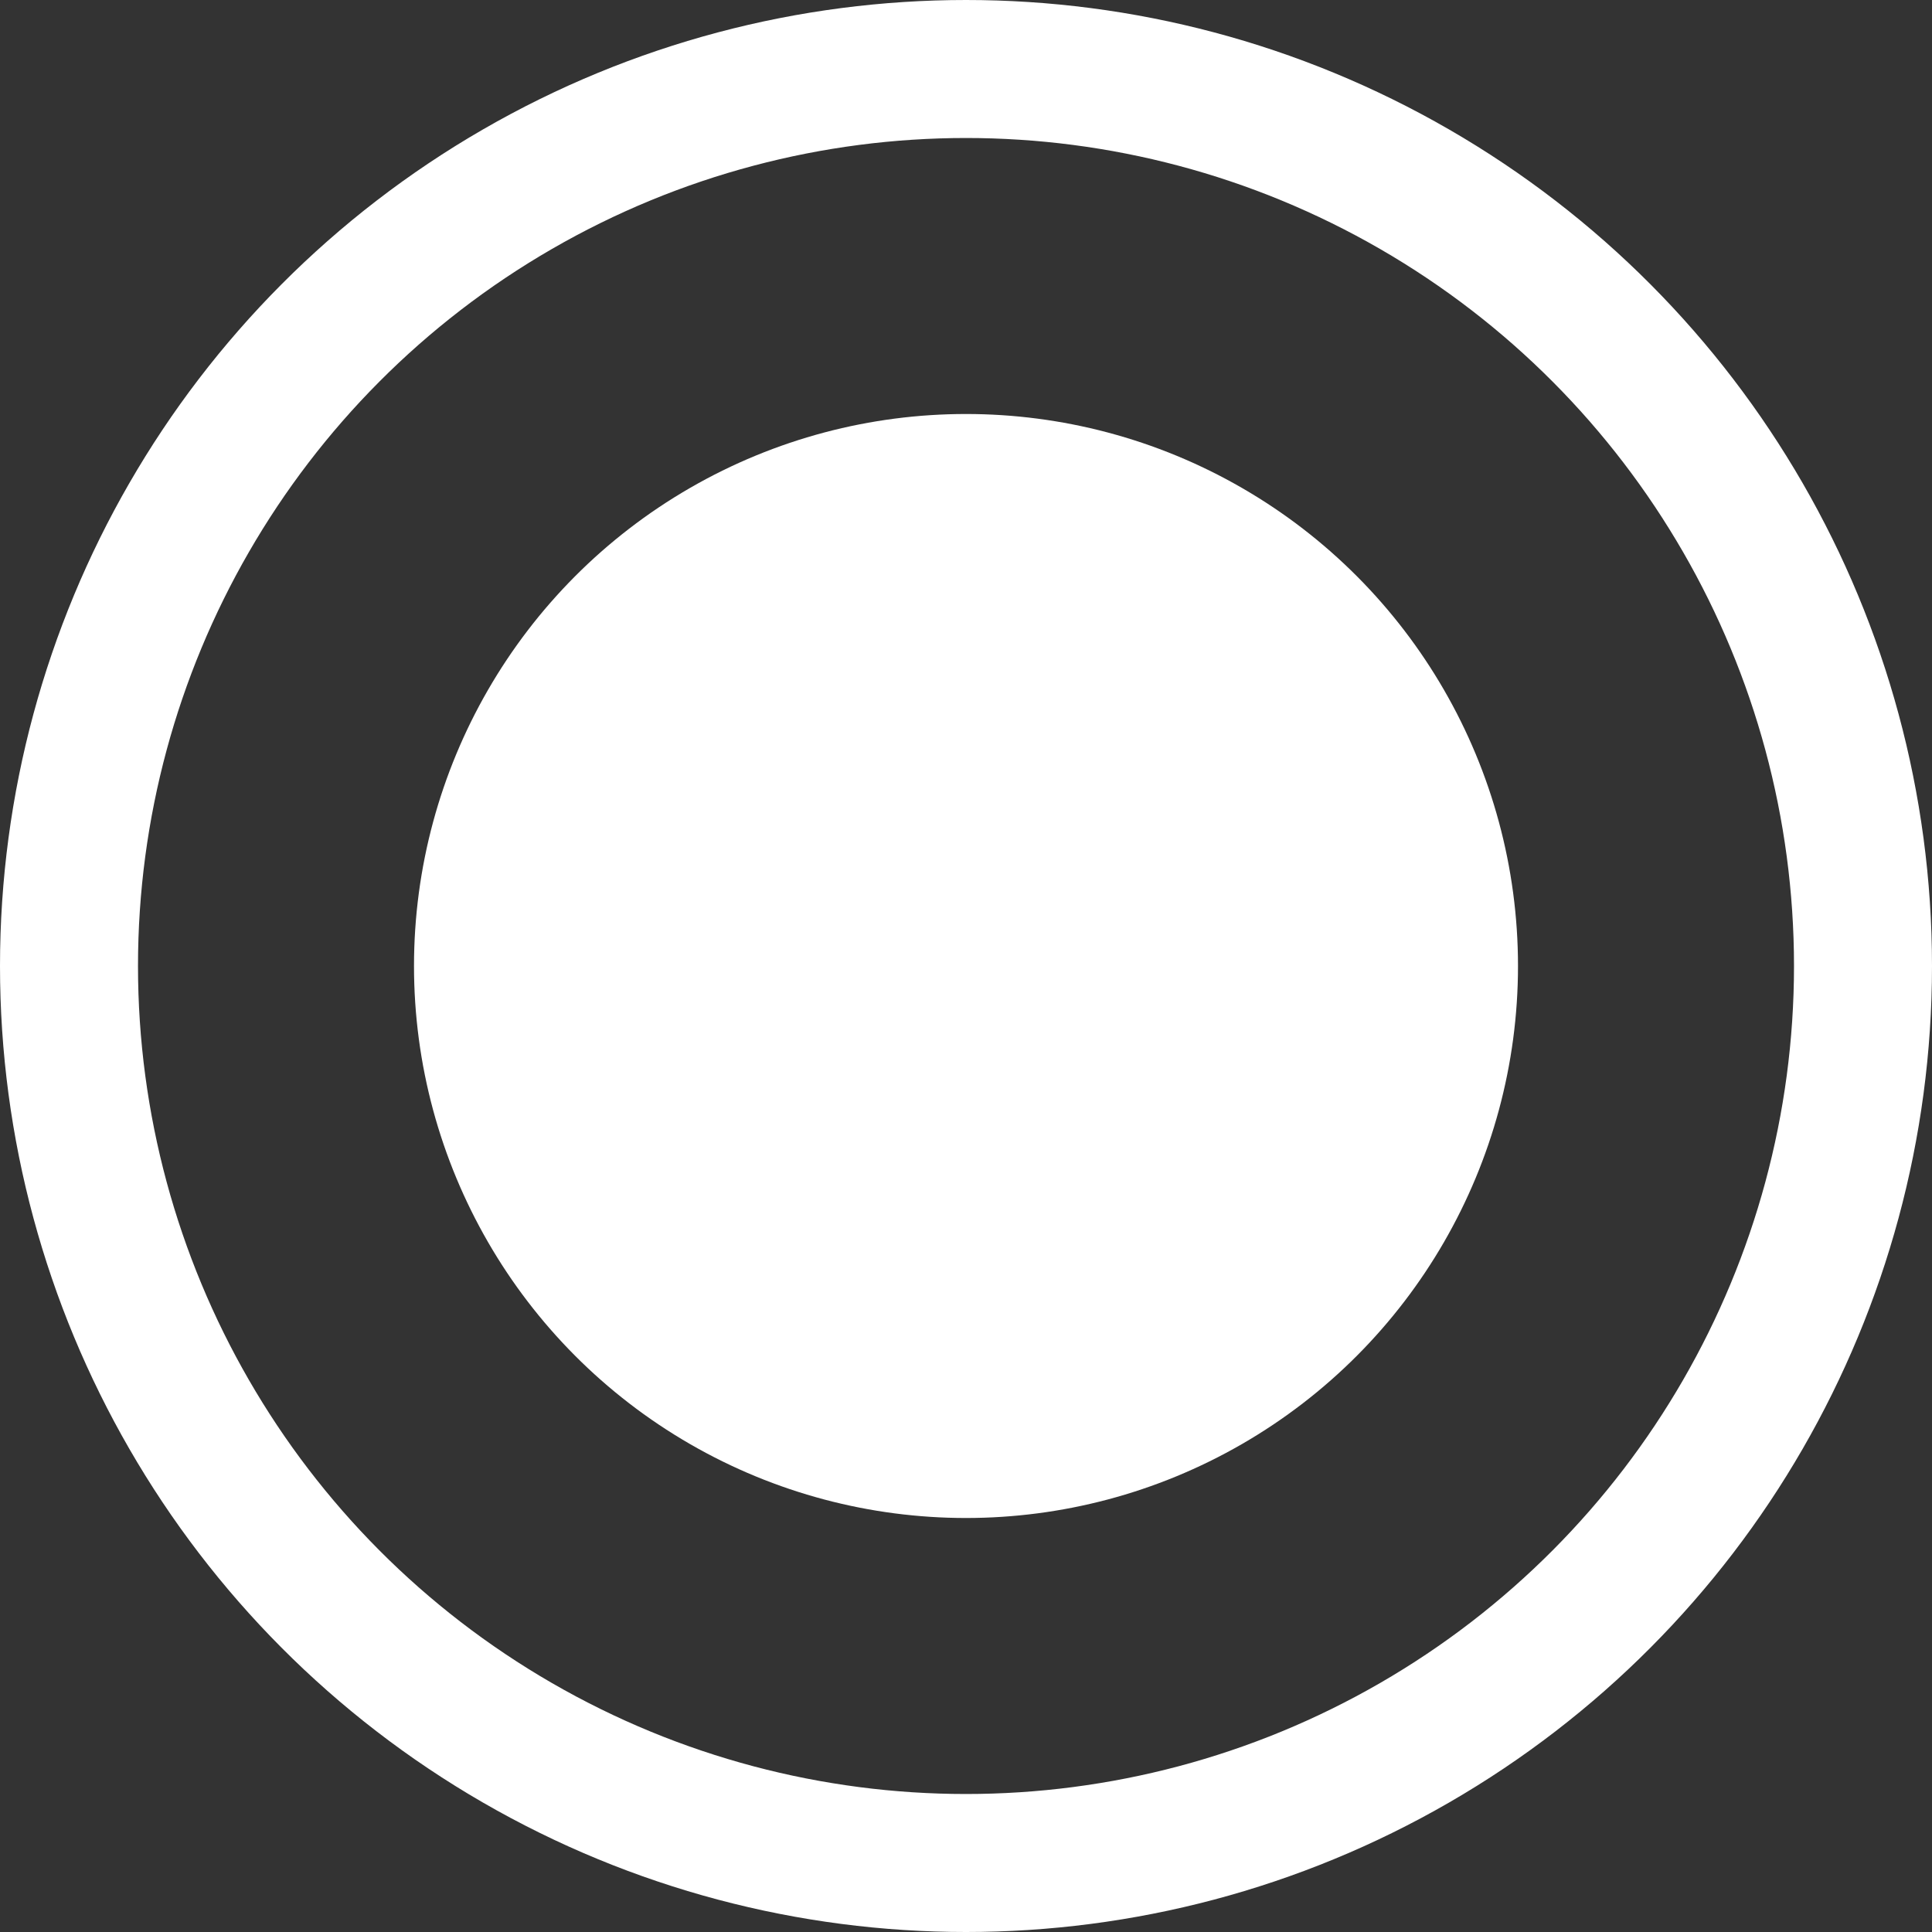
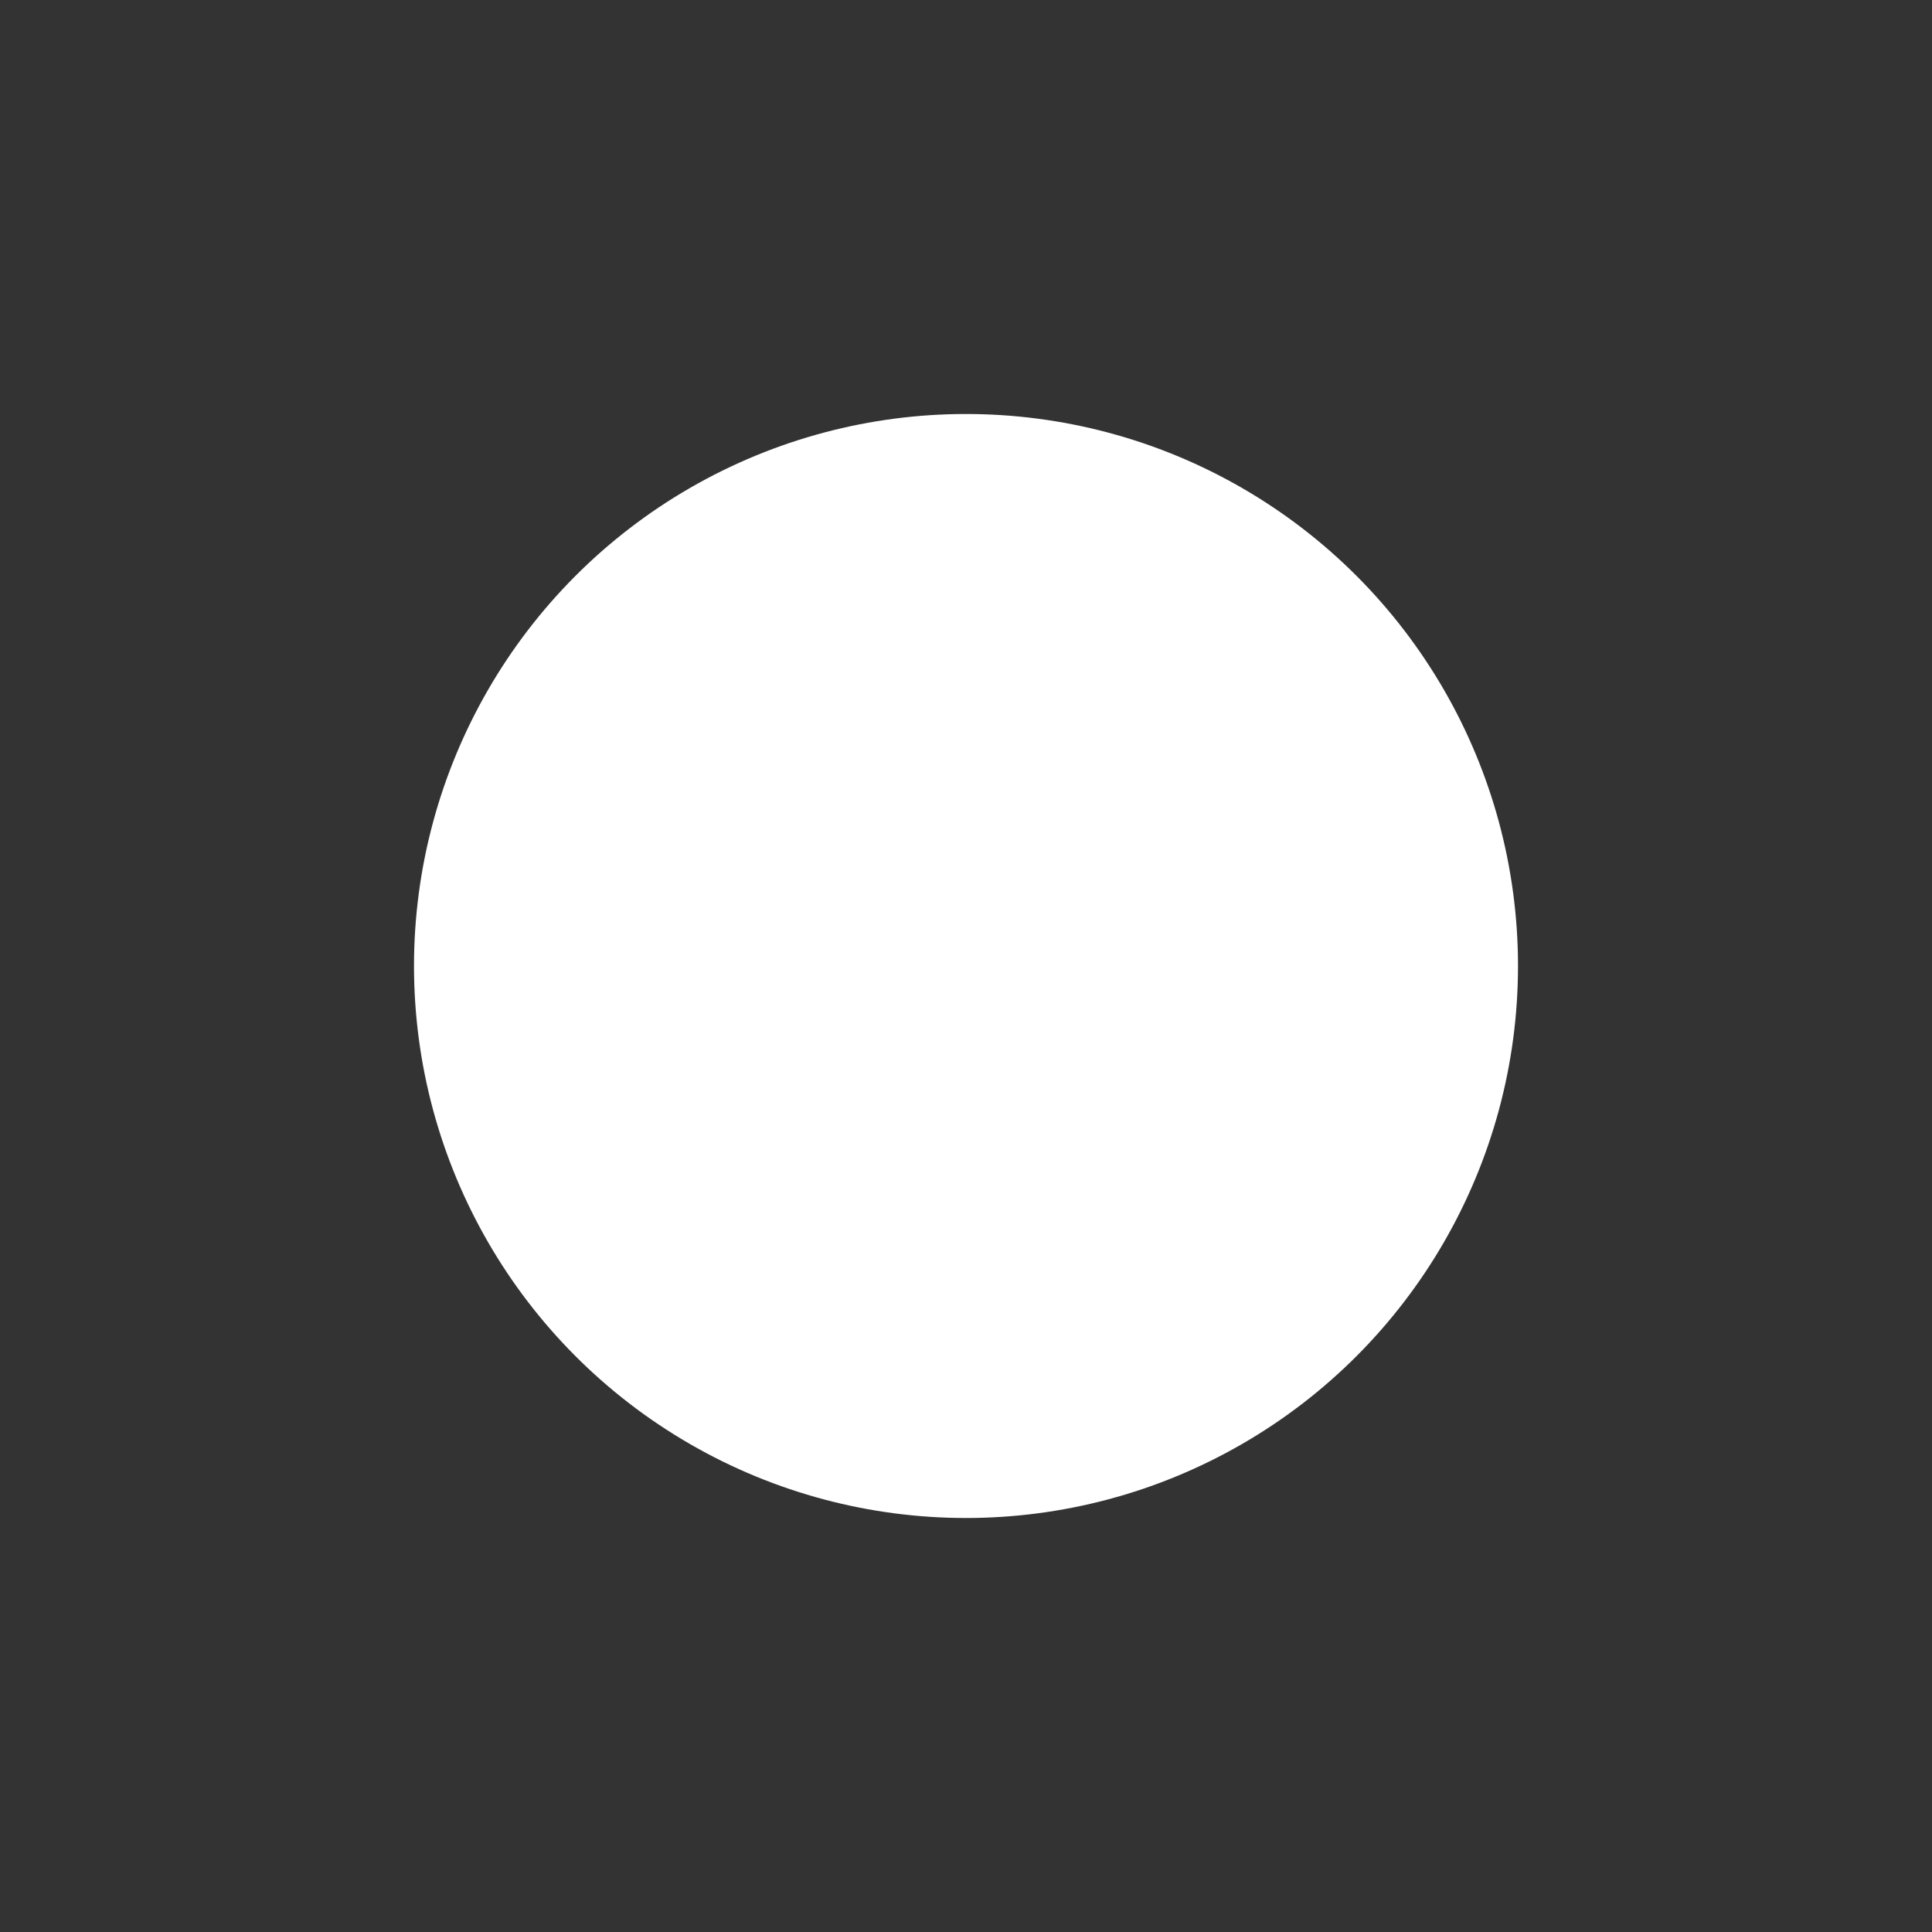
<svg xmlns="http://www.w3.org/2000/svg" width="14" height="14" viewBox="0 0 14 14" fill="none">
  <rect x="0" y="0" width="14" height="14" fill="#333333" stroke="none" />
  <circle cx="7" cy="7" r="3.5" fill="url(#paint0_linear)" stroke="url(#paint1_linear)" />
-   <circle cx="7" cy="7" r="6.5" stroke="url(#paint2_linear)" />
  <defs>
    <linearGradient id="paint0_linear" x1="3" y1="7" x2="11" y2="7" gradientUnits="userSpaceOnUse">
      <stop stop-color="white" />
      <stop offset="1" stop-color="white" />
    </linearGradient>
    <linearGradient id="paint1_linear" x1="3" y1="7" x2="11" y2="7" gradientUnits="userSpaceOnUse">
      <stop stop-color="white" />
      <stop offset="1" stop-color="white" />
    </linearGradient>
    <linearGradient id="paint2_linear" x1="1.04308e-07" y1="7" x2="14" y2="7" gradientUnits="userSpaceOnUse">
      <stop stop-color="white" />
      <stop offset="1" stop-color="white" />
    </linearGradient>
  </defs>
</svg>